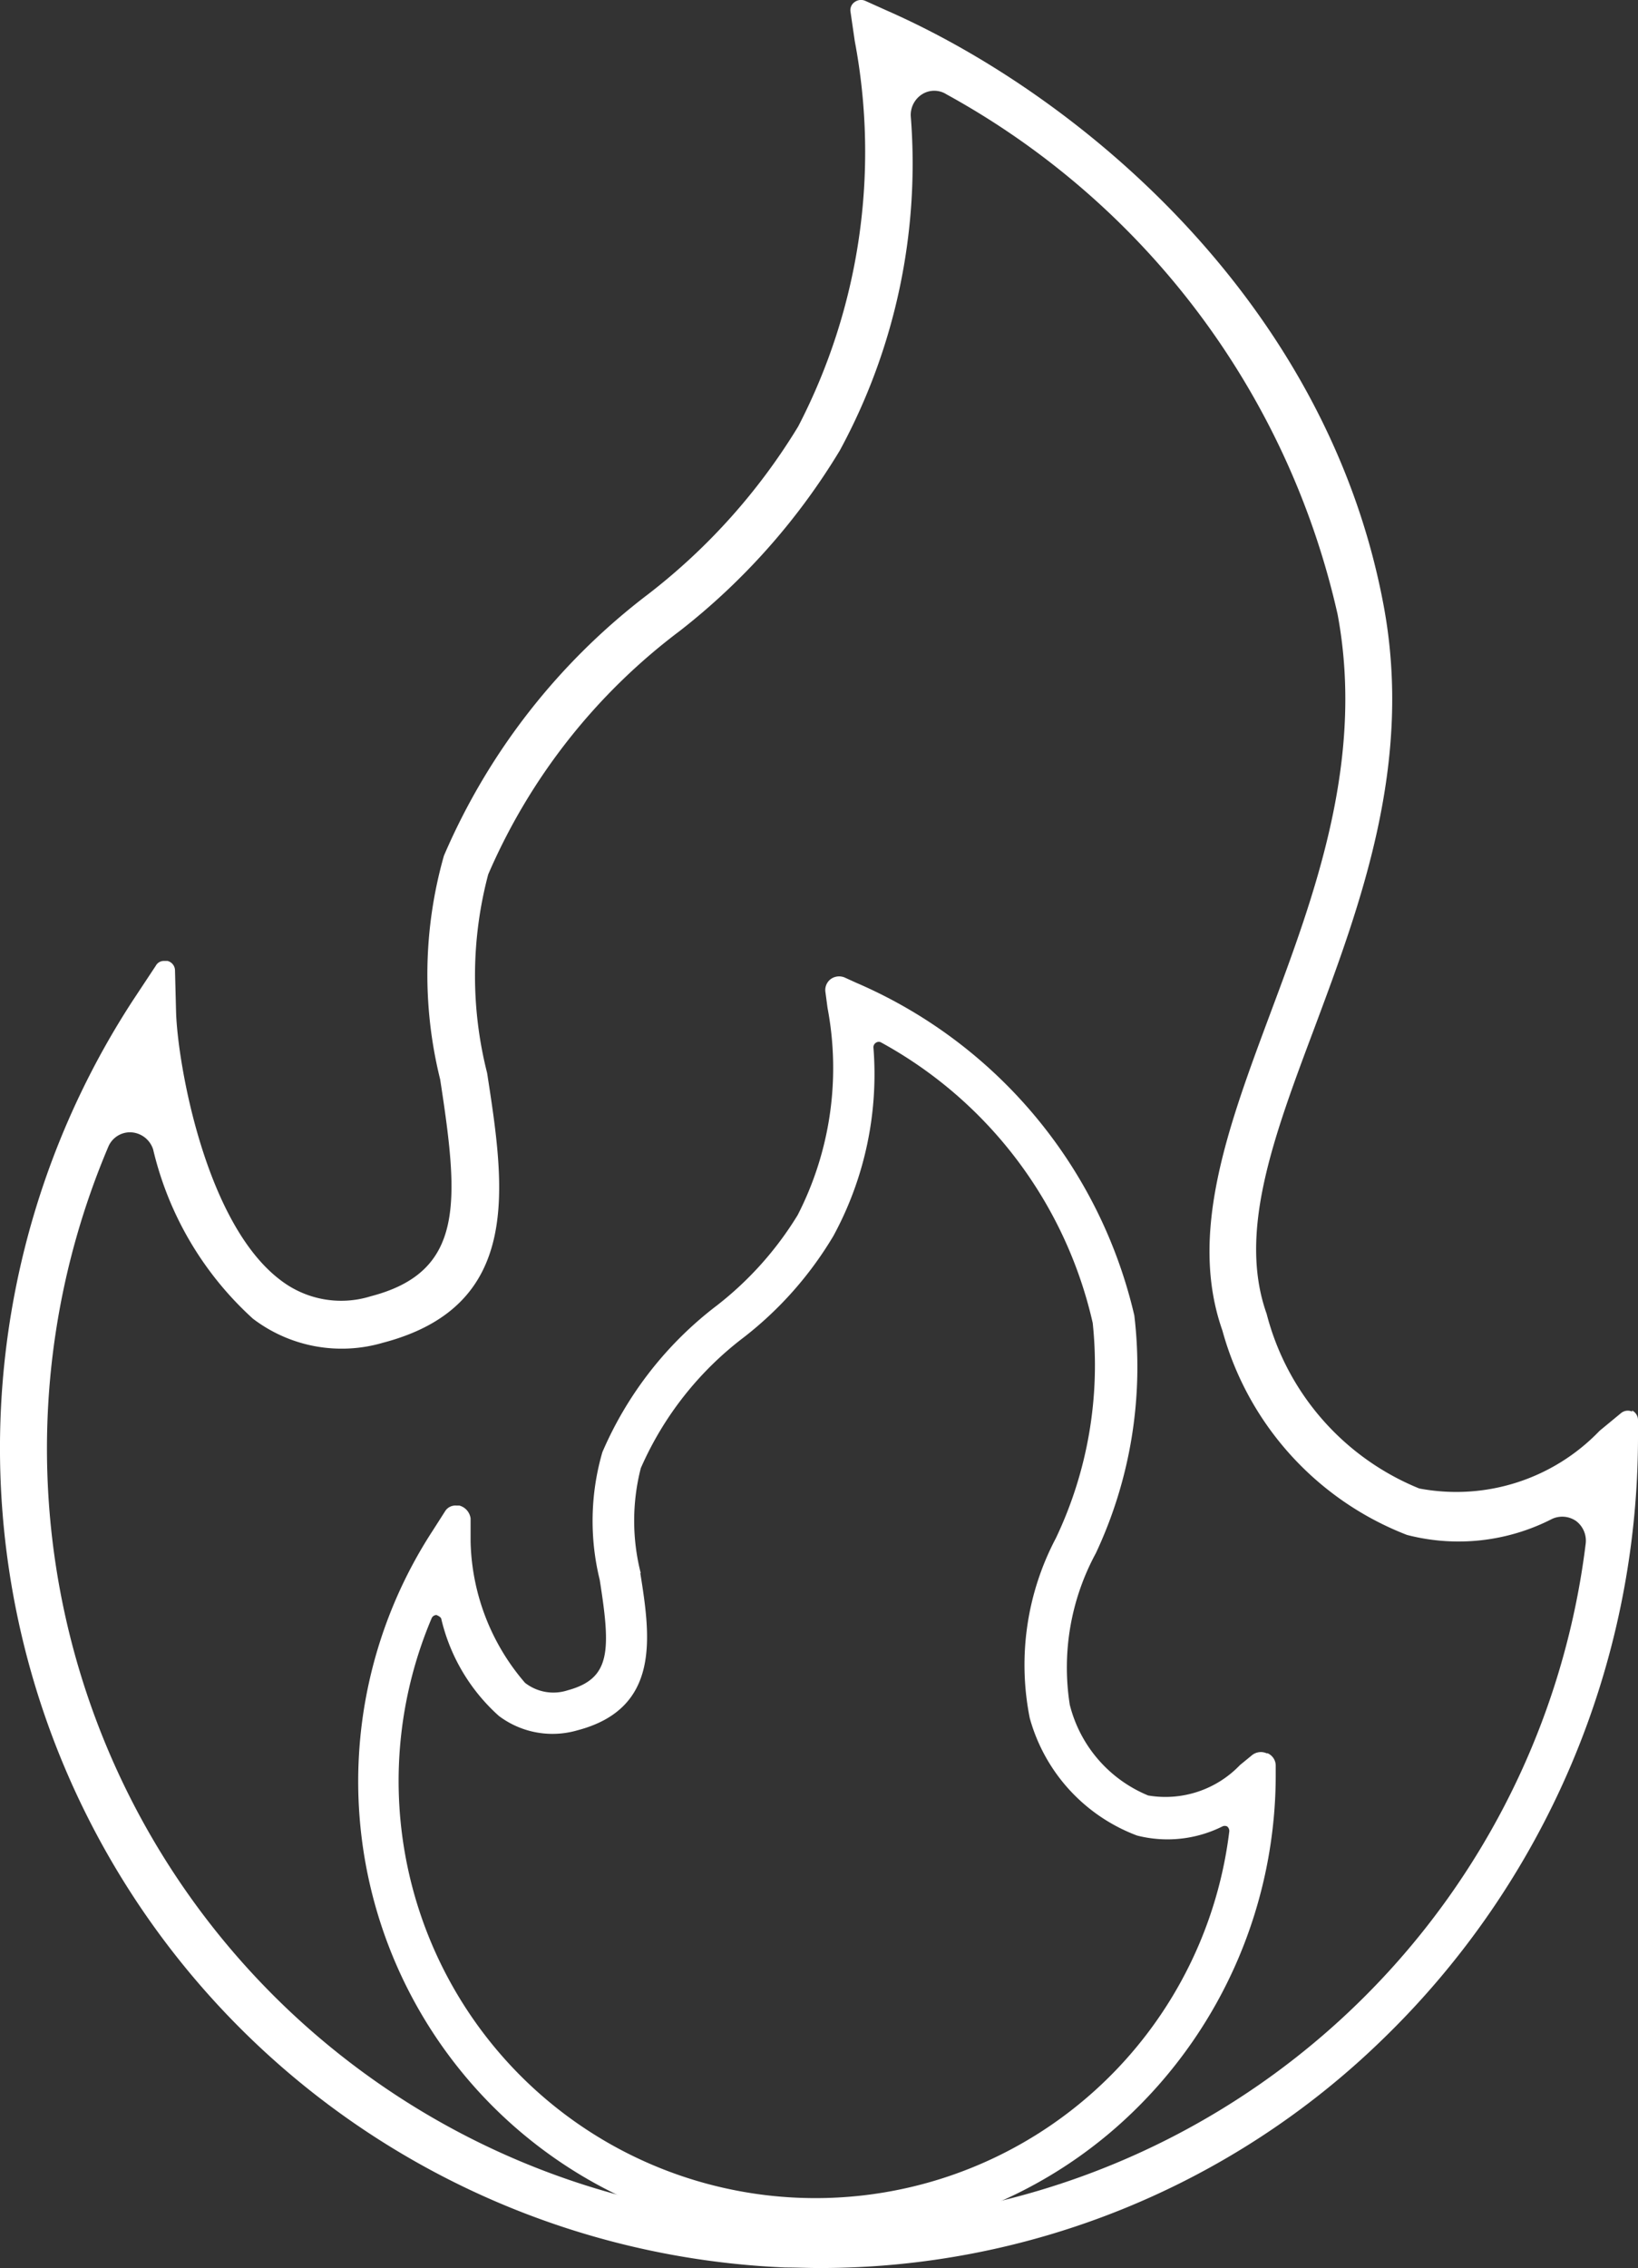
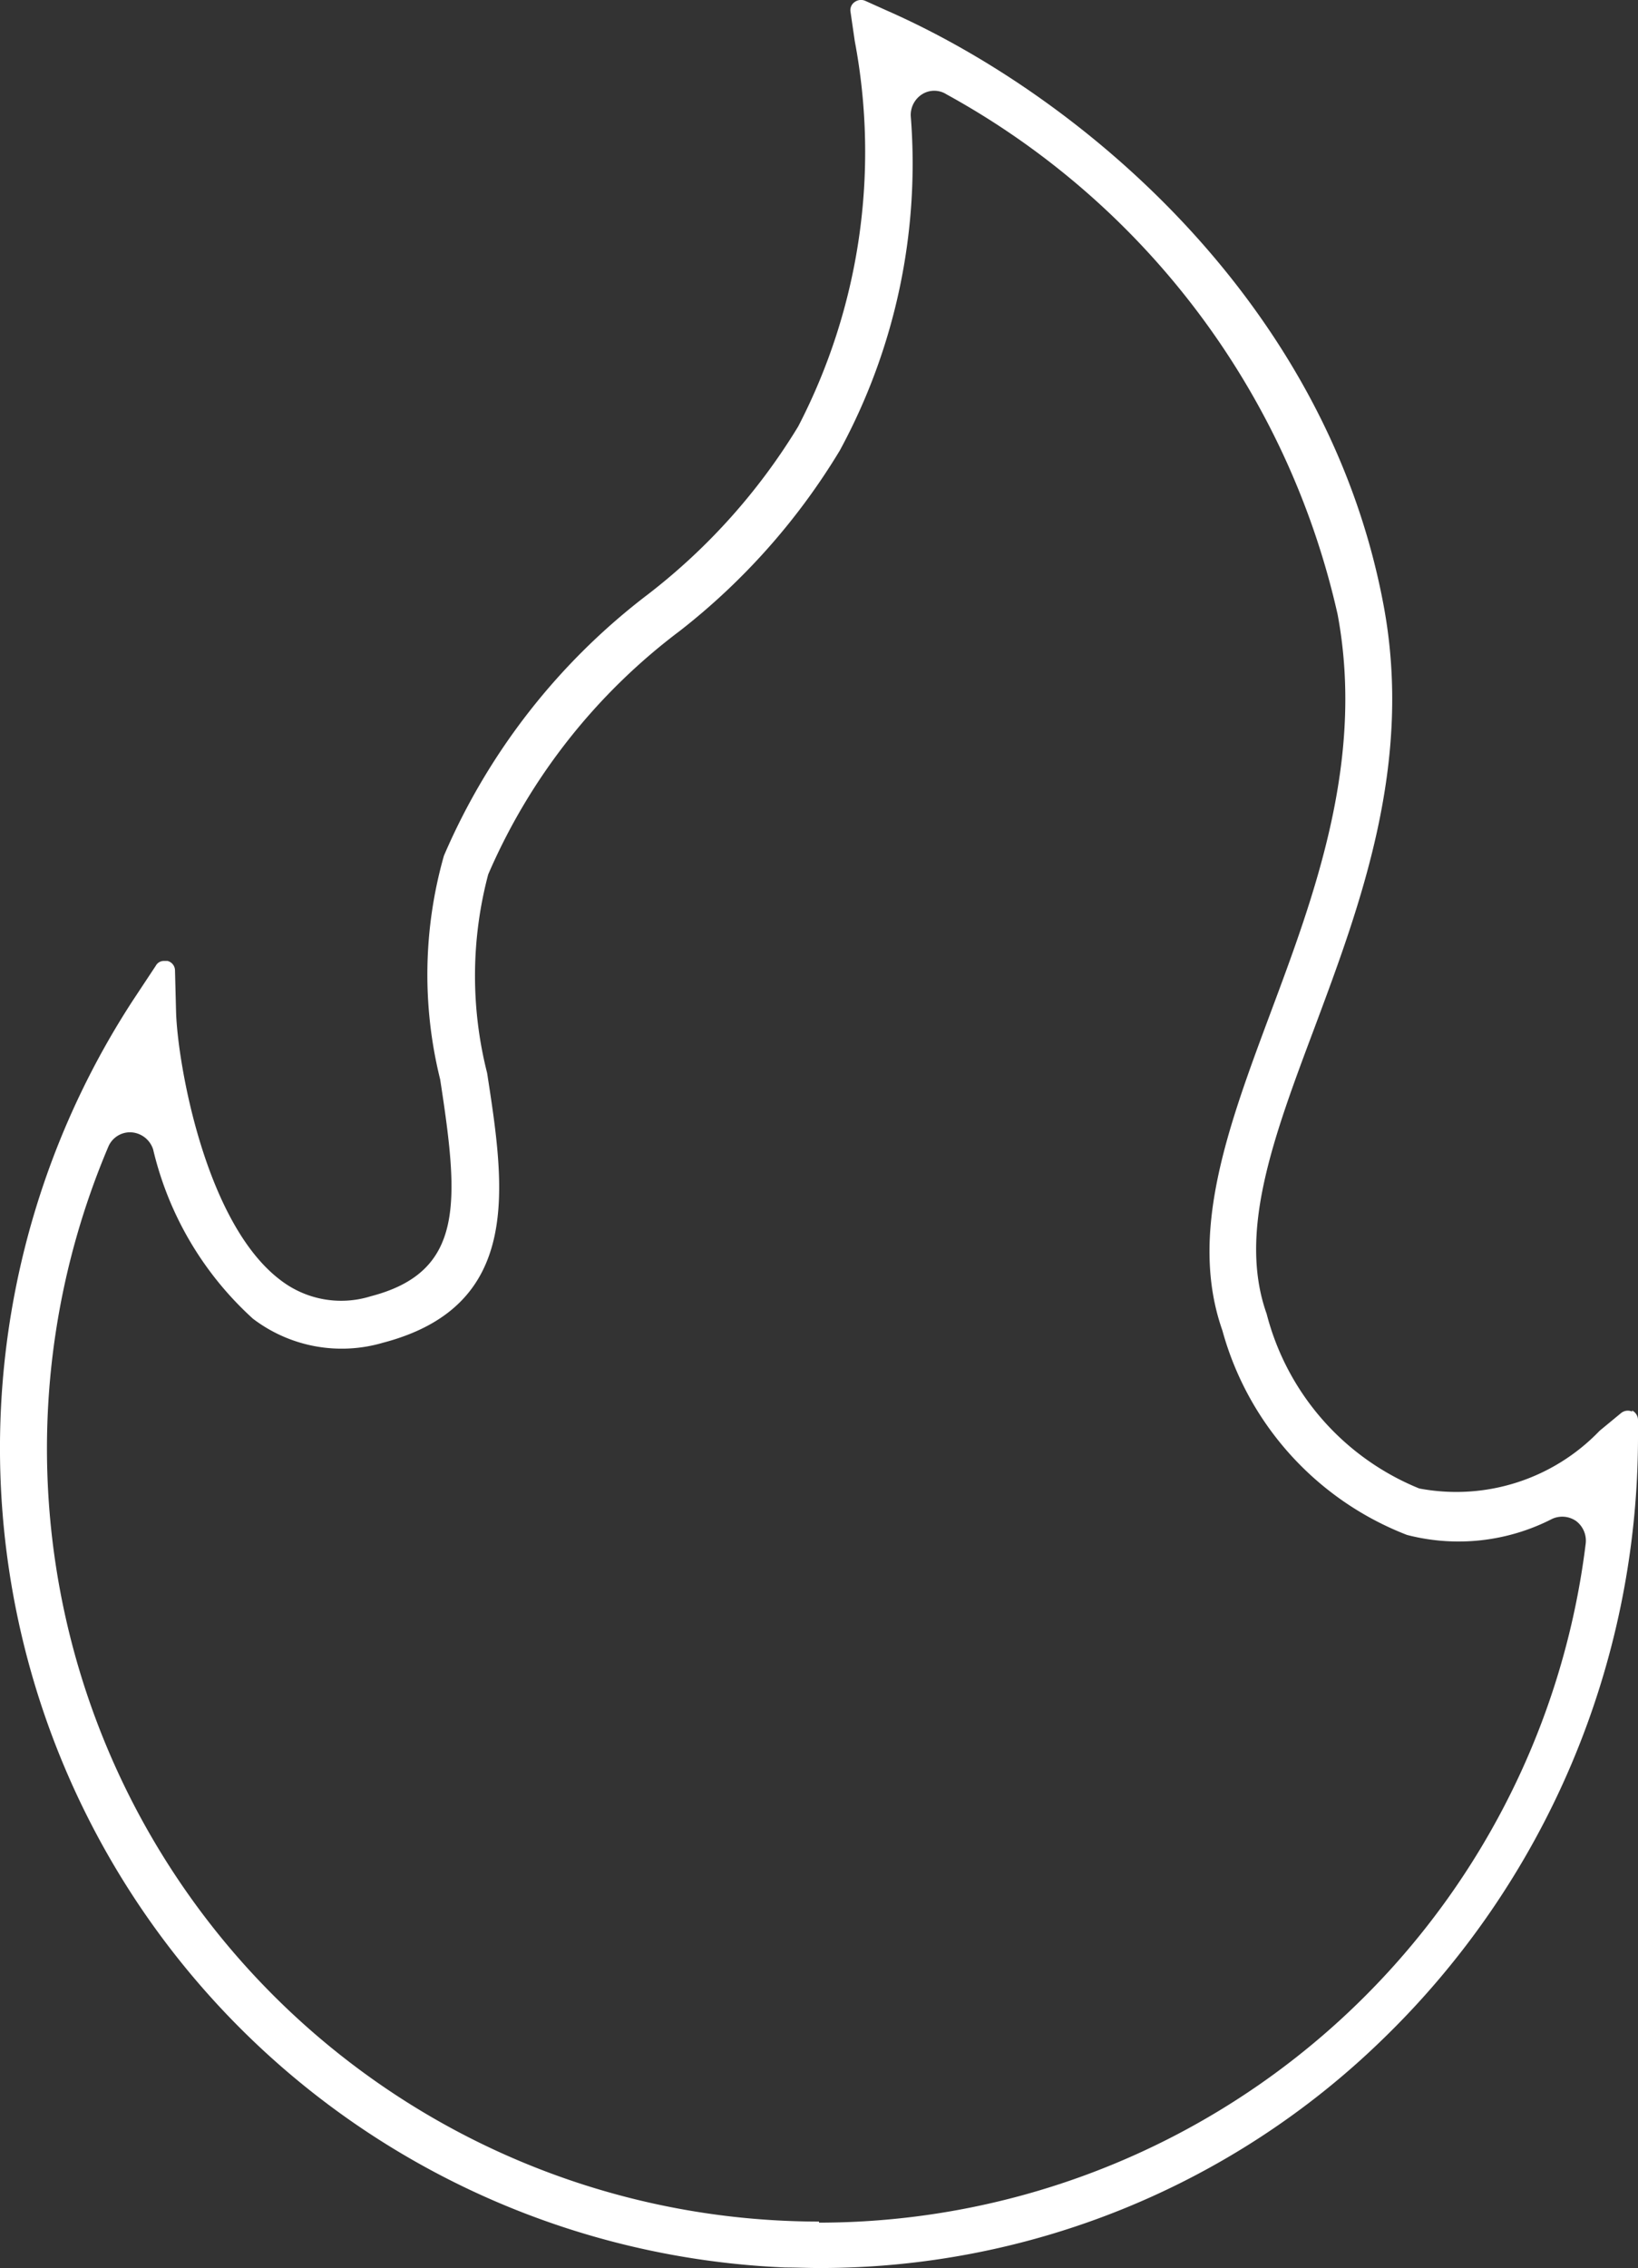
<svg xmlns="http://www.w3.org/2000/svg" width="30.7" height="42.477" viewBox="0 0 30.7 42.477">
  <rect x="0" y="0" width="30.7" height="42.477" fill="#333333" stroke="none" />
  <g id="gas_Tavola_disegno_1" data-name="gas_Tavola disegno 1" transform="translate(-20.09 -14.173)">
    <path id="Tracciato_372" data-name="Tracciato 372" d="M50.68,40.61a.2.2,0,0,0-.21.03l-.4.33a3.723,3.723,0,0,1-3.38,1.08,4.83,4.83,0,0,1-2.86-3.27c-.54-1.52.12-3.29.89-5.34.87-2.33,1.86-4.97,1.3-7.94-1.06-5.66-5.67-9.53-9.31-11.13l-.4-.18a.2.2,0,0,0-.2.02.184.184,0,0,0-.08.18l.08.55a11.158,11.158,0,0,1-1.06,7.22,11.524,11.524,0,0,1-2.81,3.14,12.187,12.187,0,0,0-3.83,4.9,8.143,8.143,0,0,0-.07,4.19c.35,2.28.47,3.6-1.3,4.06a1.864,1.864,0,0,1-1.69-.3c-1.41-1.06-1.93-4.05-1.96-5.02l-.02-.78a.186.186,0,0,0-.14-.18h-.06a.171.171,0,0,0-.16.09l-.43.65A15.359,15.359,0,0,0,34.81,56.64c.21,0,.42.01.63.01a15.117,15.117,0,0,0,10.55-4.27,15.708,15.708,0,0,0,4.8-11.27v-.34a.2.2,0,0,0-.11-.18ZM35.44,55.78A14.476,14.476,0,0,1,22.12,35.65a.441.441,0,0,1,.43-.27.461.461,0,0,1,.41.32,6.2,6.2,0,0,0,1.87,3.17,2.746,2.746,0,0,0,2.44.45c2.63-.69,2.28-2.91,1.95-5.05a7.408,7.408,0,0,1,.02-3.72,11.3,11.3,0,0,1,3.59-4.56,12.415,12.415,0,0,0,3-3.38,11.254,11.254,0,0,0,1.33-6.26.459.459,0,0,1,.21-.41.426.426,0,0,1,.46,0,14.825,14.825,0,0,1,7.33,9.74c.51,2.73-.43,5.25-1.26,7.47-.79,2.12-1.54,4.12-.9,5.94a5.73,5.73,0,0,0,3.46,3.83,3.845,3.845,0,0,0,2.72-.3.455.455,0,0,1,.45.04.461.461,0,0,1,.18.42A14.485,14.485,0,0,1,35.44,55.8Z" fill="#ffffff" />
-     <path id="Tracciato_373" data-name="Tracciato 373" d="M43.83,47.01a.265.265,0,0,0-.28.04l-.22.18a1.933,1.933,0,0,1-1.72.57,2.492,2.492,0,0,1-1.47-1.7,4.49,4.49,0,0,1,.49-2.84,8.2,8.2,0,0,0,.72-4.45,9,9,0,0,0-5.21-6.23l-.22-.1a.269.269,0,0,0-.26.03.256.256,0,0,0-.1.24l.04.3a6.032,6.032,0,0,1-.56,3.88,6.313,6.313,0,0,1-1.51,1.69,6.85,6.85,0,0,0-2.15,2.75,4.611,4.611,0,0,0-.05,2.39c.21,1.33.21,1.85-.6,2.07a.865.865,0,0,1-.8-.14,4.187,4.187,0,0,1-1.02-2.65v-.43a.289.289,0,0,0-.21-.24h-.06a.226.226,0,0,0-.21.11l-.23.36a8.6,8.6,0,0,0,6.84,13.29h.36a8.525,8.525,0,0,0,5.91-2.39A8.784,8.784,0,0,0,44,47.43v-.19a.253.253,0,0,0-.15-.23ZM32.1,43.64a3.97,3.97,0,0,1,0-1.97,6.186,6.186,0,0,1,1.93-2.45,6.814,6.814,0,0,0,1.68-1.9,6.333,6.333,0,0,0,.75-3.53.1.1,0,0,1,.05-.09.091.091,0,0,1,.1,0,8.006,8.006,0,0,1,3.96,5.25,7.532,7.532,0,0,1-.69,4.03,5.079,5.079,0,0,0-.49,3.37,3.282,3.282,0,0,0,2.01,2.2,2.308,2.308,0,0,0,1.6-.17.1.1,0,0,1,.09,0,.109.109,0,0,1,.04.09,7.813,7.813,0,1,1-14.95-3.99.1.1,0,0,1,.09-.06h0s.08.03.09.07a3.517,3.517,0,0,0,1.08,1.82,1.671,1.671,0,0,0,1.47.27c1.57-.41,1.37-1.76,1.18-2.95Z" fill="#ffffff" />
  </g>
</svg>